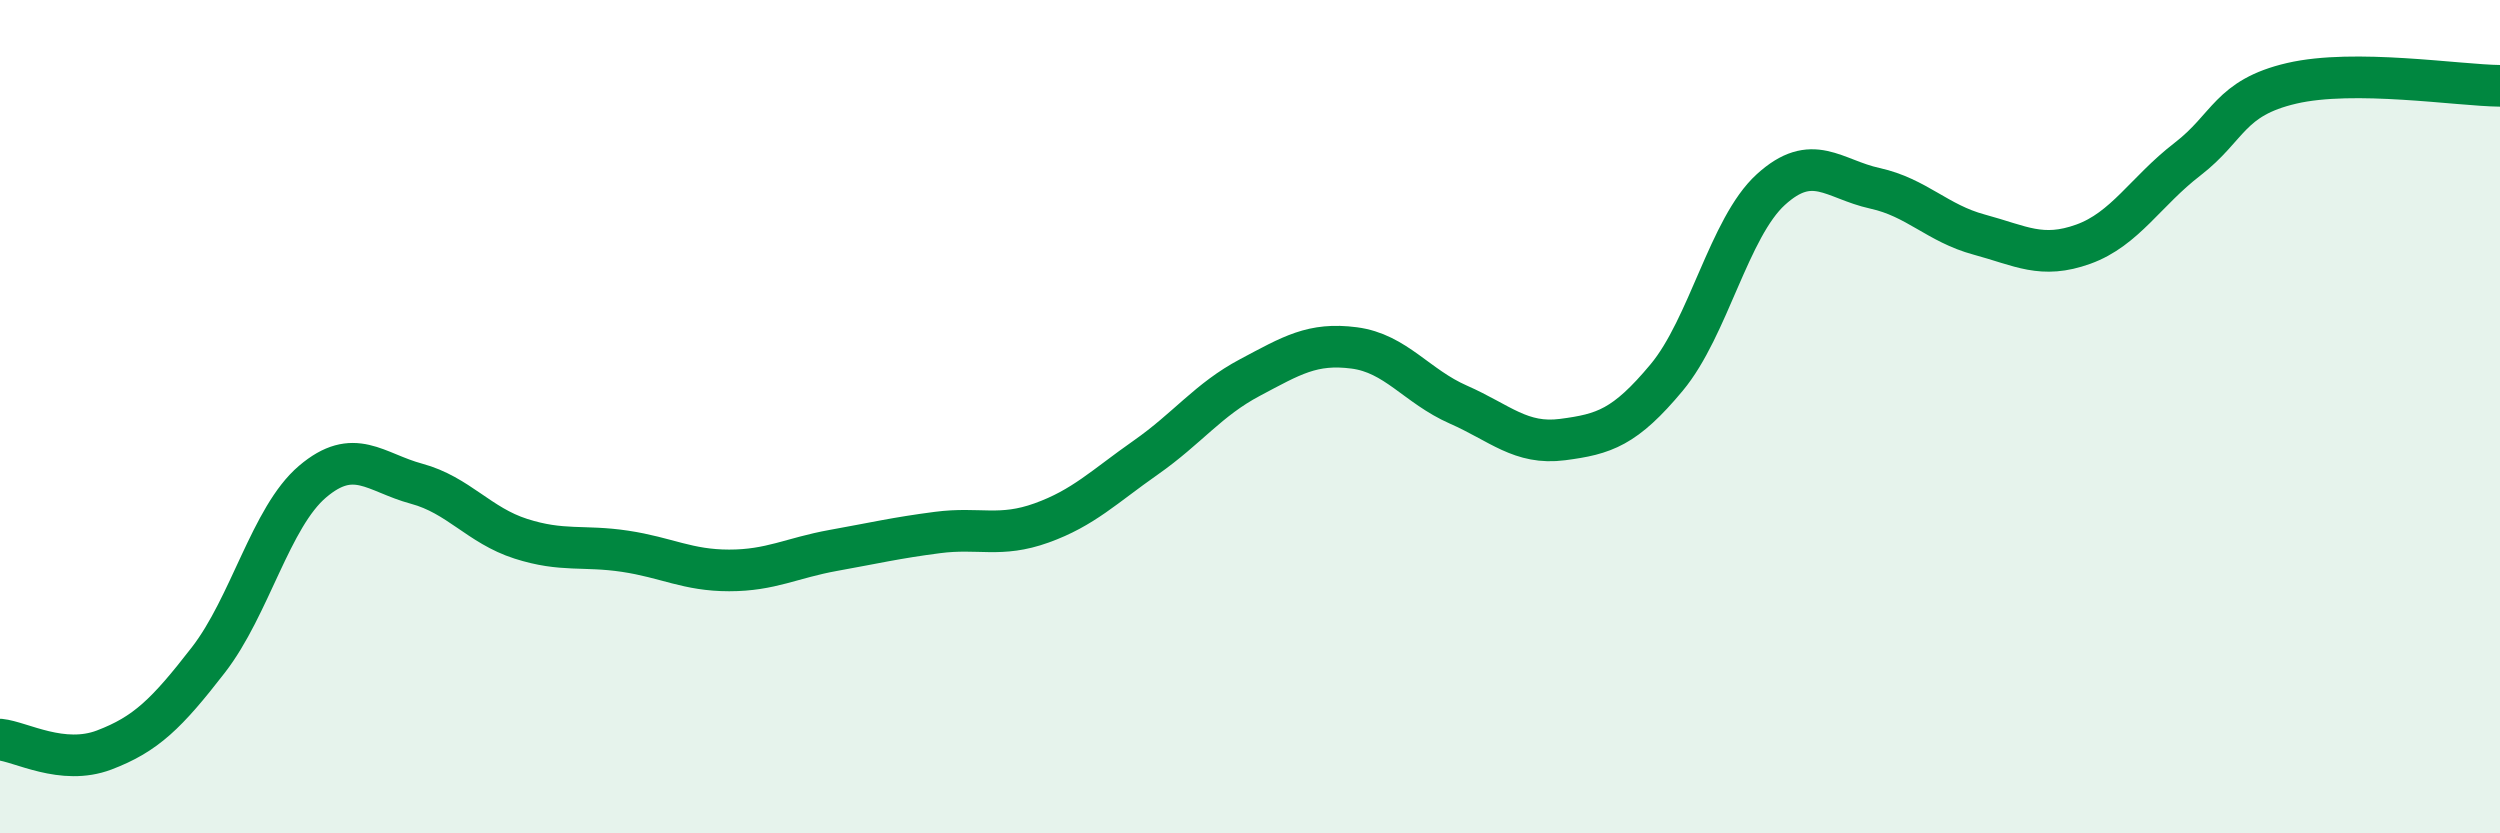
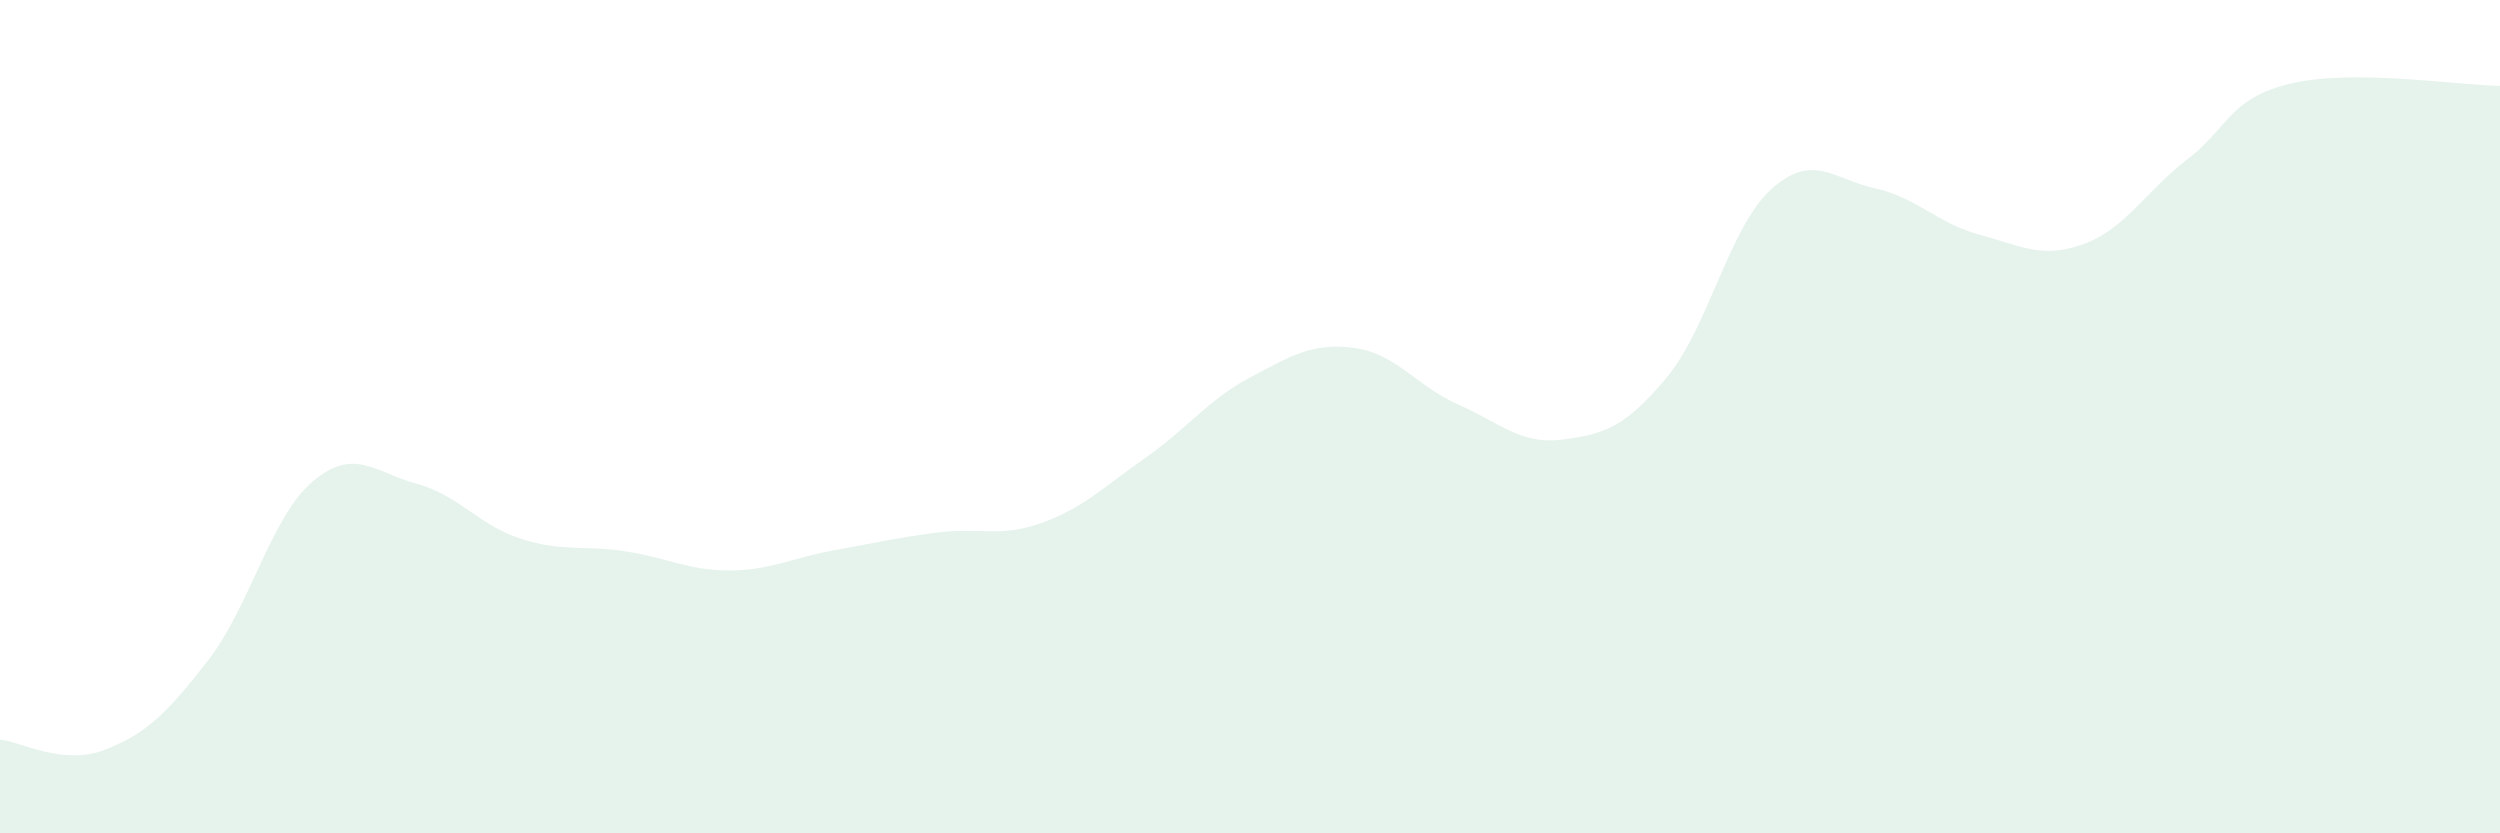
<svg xmlns="http://www.w3.org/2000/svg" width="60" height="20" viewBox="0 0 60 20">
  <path d="M 0,17.75 C 0.5,17.8 1.5,18.38 2.5,18 C 3.5,17.62 4,17.13 5,15.84 C 6,14.55 6.5,12.41 7.5,11.56 C 8.5,10.71 9,11.34 10,11.61 C 11,11.88 11.5,12.61 12.5,12.93 C 13.5,13.25 14,13.08 15,13.23 C 16,13.38 16.5,13.69 17.5,13.69 C 18.5,13.69 19,13.39 20,13.21 C 21,13.03 21.5,12.91 22.5,12.78 C 23.5,12.65 24,12.91 25,12.55 C 26,12.19 26.5,11.68 27.5,10.98 C 28.5,10.28 29,9.59 30,9.06 C 31,8.53 31.5,8.22 32.5,8.35 C 33.5,8.48 34,9.27 35,9.71 C 36,10.15 36.5,10.68 37.5,10.55 C 38.5,10.42 39,10.26 40,9.06 C 41,7.86 41.5,5.46 42.5,4.55 C 43.5,3.64 44,4.3 45,4.52 C 46,4.74 46.5,5.36 47.5,5.63 C 48.5,5.9 49,6.22 50,5.86 C 51,5.5 51.5,4.59 52.5,3.82 C 53.5,3.05 53.5,2.35 55,2 C 56.5,1.65 59,2.05 60,2.06L60 20L0 20Z" fill="#008740" opacity="0.1" stroke-linecap="round" stroke-linejoin="round" />
-   <path d="M 0,17.75 C 0.5,17.8 1.5,18.38 2.5,18 C 3.5,17.62 4,17.13 5,15.84 C 6,14.55 6.5,12.41 7.5,11.56 C 8.5,10.71 9,11.34 10,11.61 C 11,11.88 11.5,12.61 12.5,12.93 C 13.5,13.25 14,13.08 15,13.23 C 16,13.38 16.5,13.69 17.5,13.69 C 18.5,13.69 19,13.39 20,13.21 C 21,13.03 21.5,12.91 22.5,12.78 C 23.5,12.65 24,12.91 25,12.55 C 26,12.19 26.5,11.68 27.5,10.98 C 28.5,10.28 29,9.59 30,9.06 C 31,8.53 31.5,8.22 32.5,8.35 C 33.5,8.48 34,9.27 35,9.71 C 36,10.15 36.5,10.68 37.5,10.55 C 38.5,10.42 39,10.26 40,9.06 C 41,7.86 41.5,5.46 42.5,4.55 C 43.5,3.64 44,4.3 45,4.52 C 46,4.74 46.5,5.36 47.5,5.63 C 48.5,5.9 49,6.22 50,5.86 C 51,5.5 51.5,4.59 52.5,3.82 C 53.5,3.05 53.5,2.35 55,2 C 56.5,1.65 59,2.05 60,2.06" stroke="#008740" stroke-width="1" fill="none" stroke-linecap="round" stroke-linejoin="round" />
</svg>